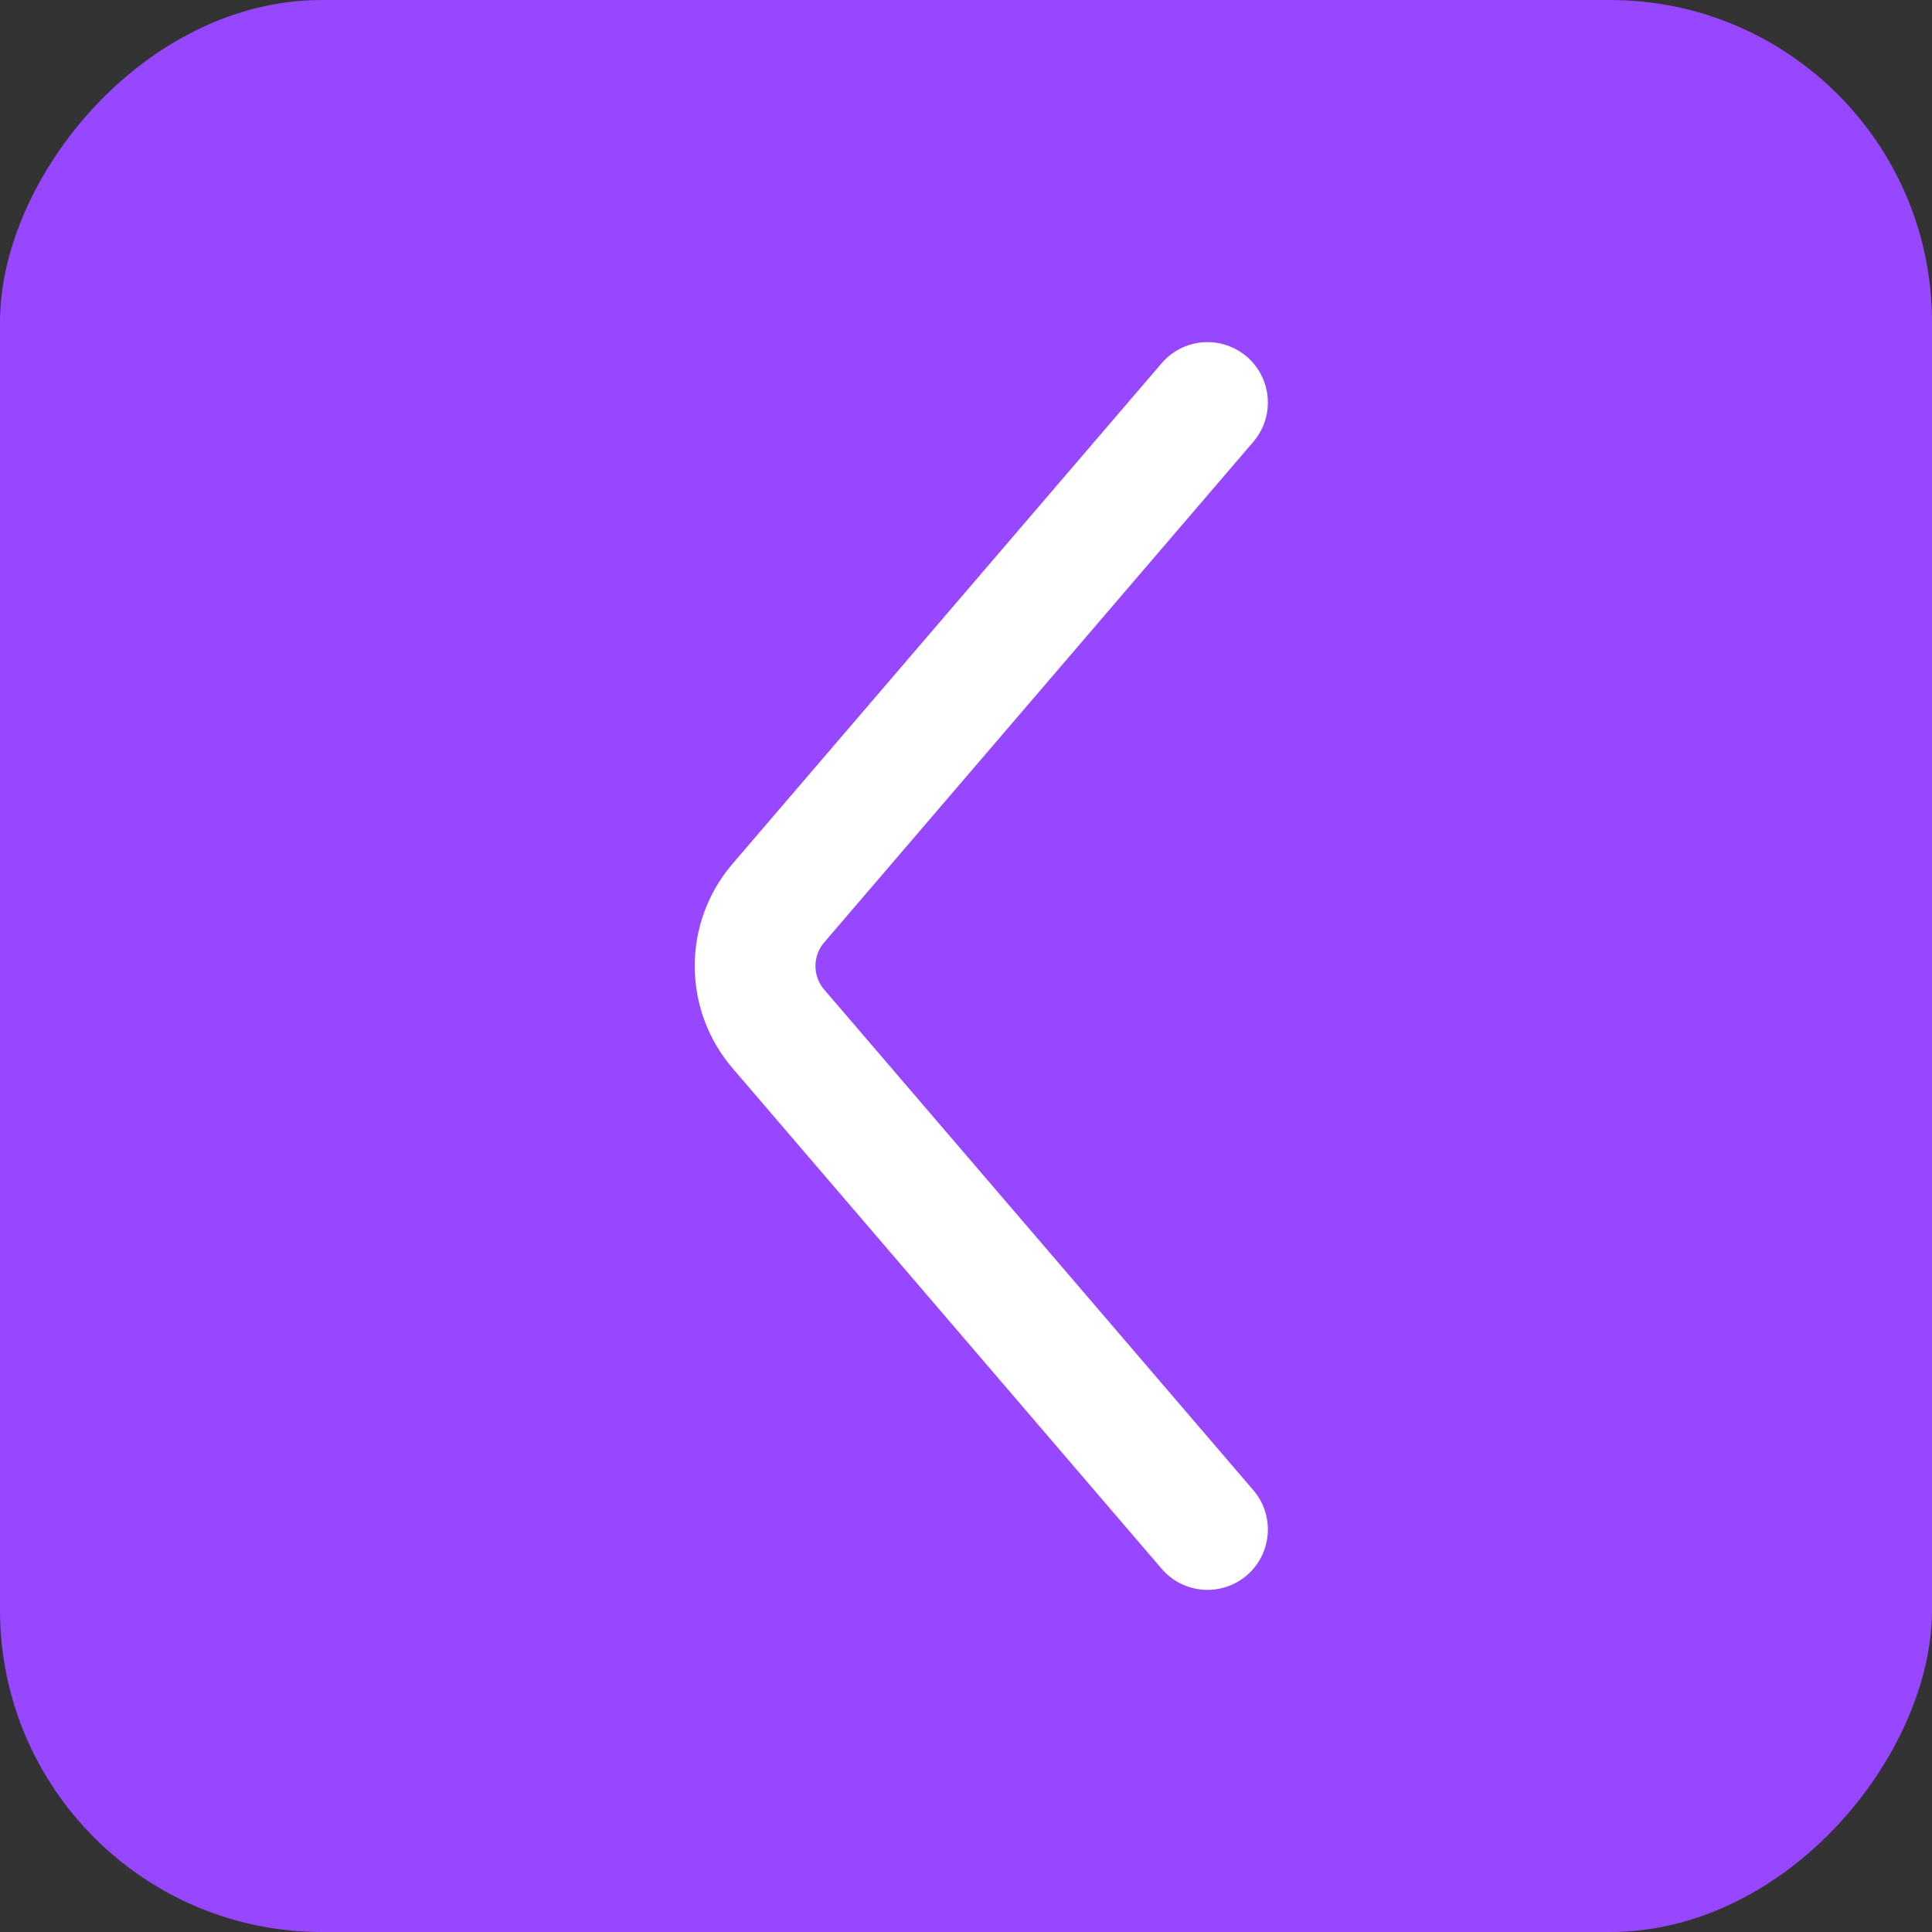
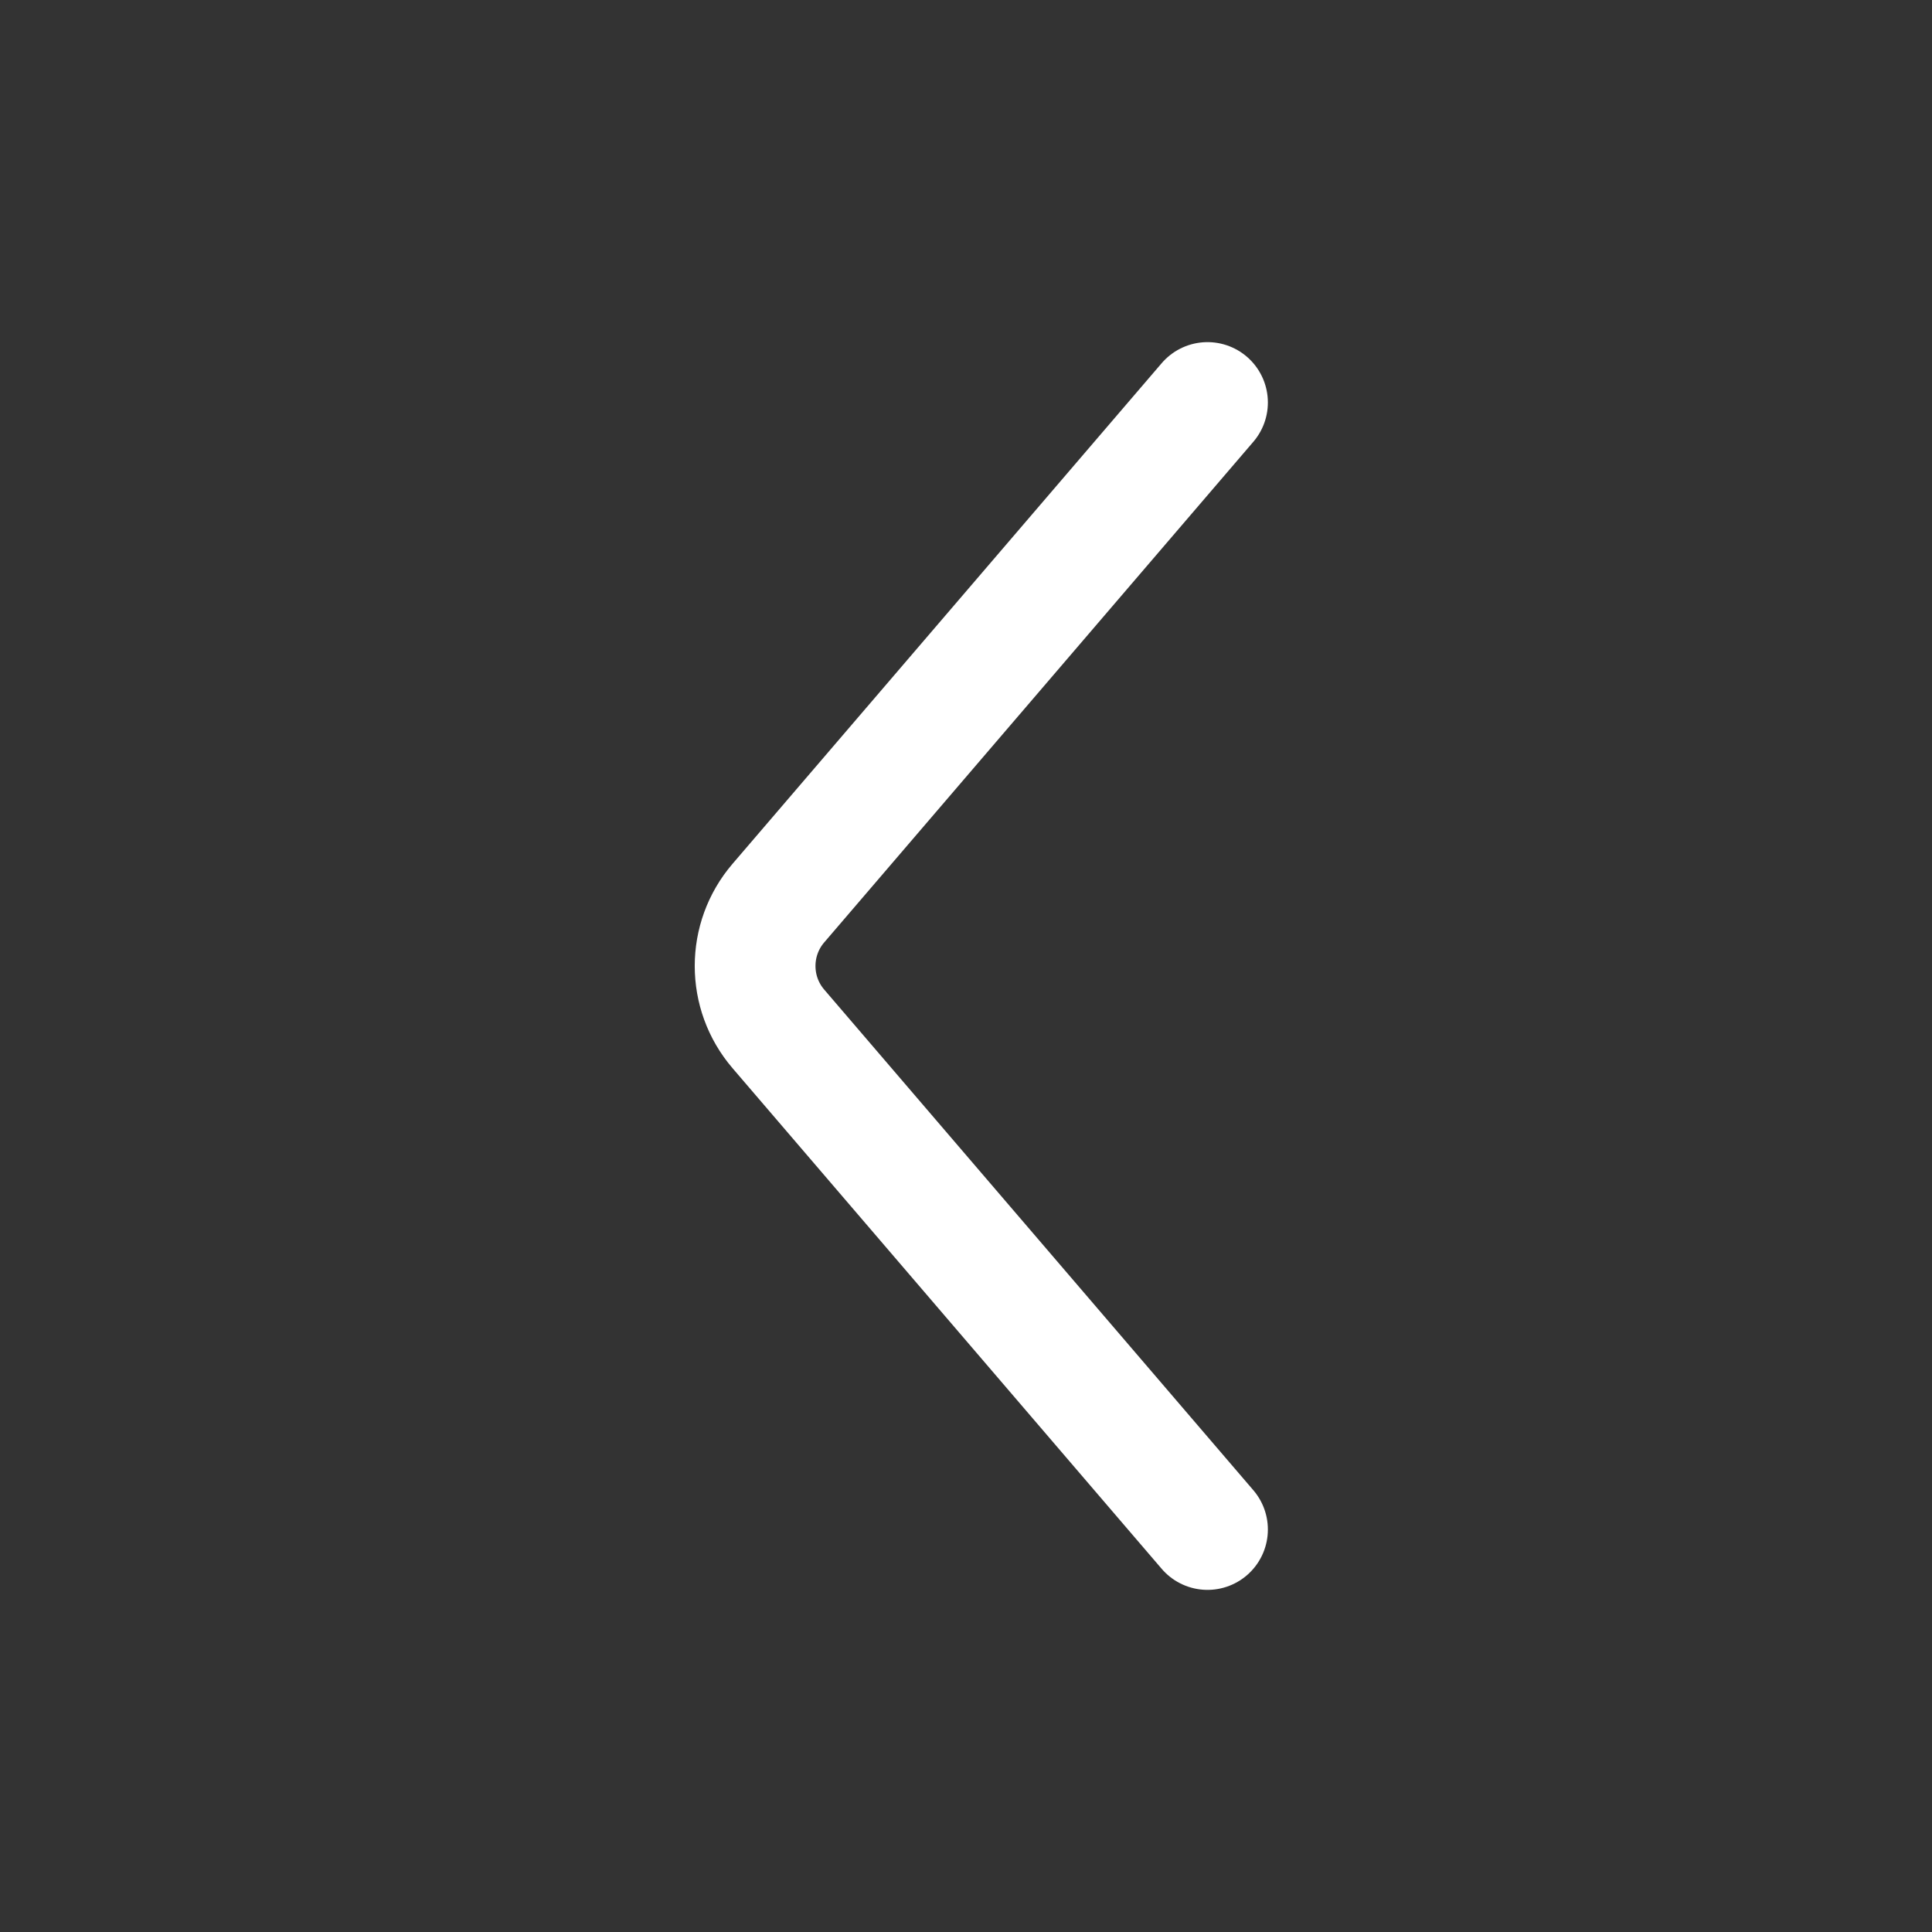
<svg xmlns="http://www.w3.org/2000/svg" width="24" height="24" viewBox="0 0 24 24" fill="none">
  <rect x="0" y="0" width="24" height="24" fill="#333333" stroke="none" />
-   <rect width="24" height="24" rx="4" transform="matrix(1 0 0 -1 0 24)" fill="#9747FF" />
  <path d="M15 5L9.669 11.219C9.284 11.668 9.284 12.332 9.669 12.781L15 19" stroke="white" stroke-width="1.5" stroke-linecap="round" />
</svg>